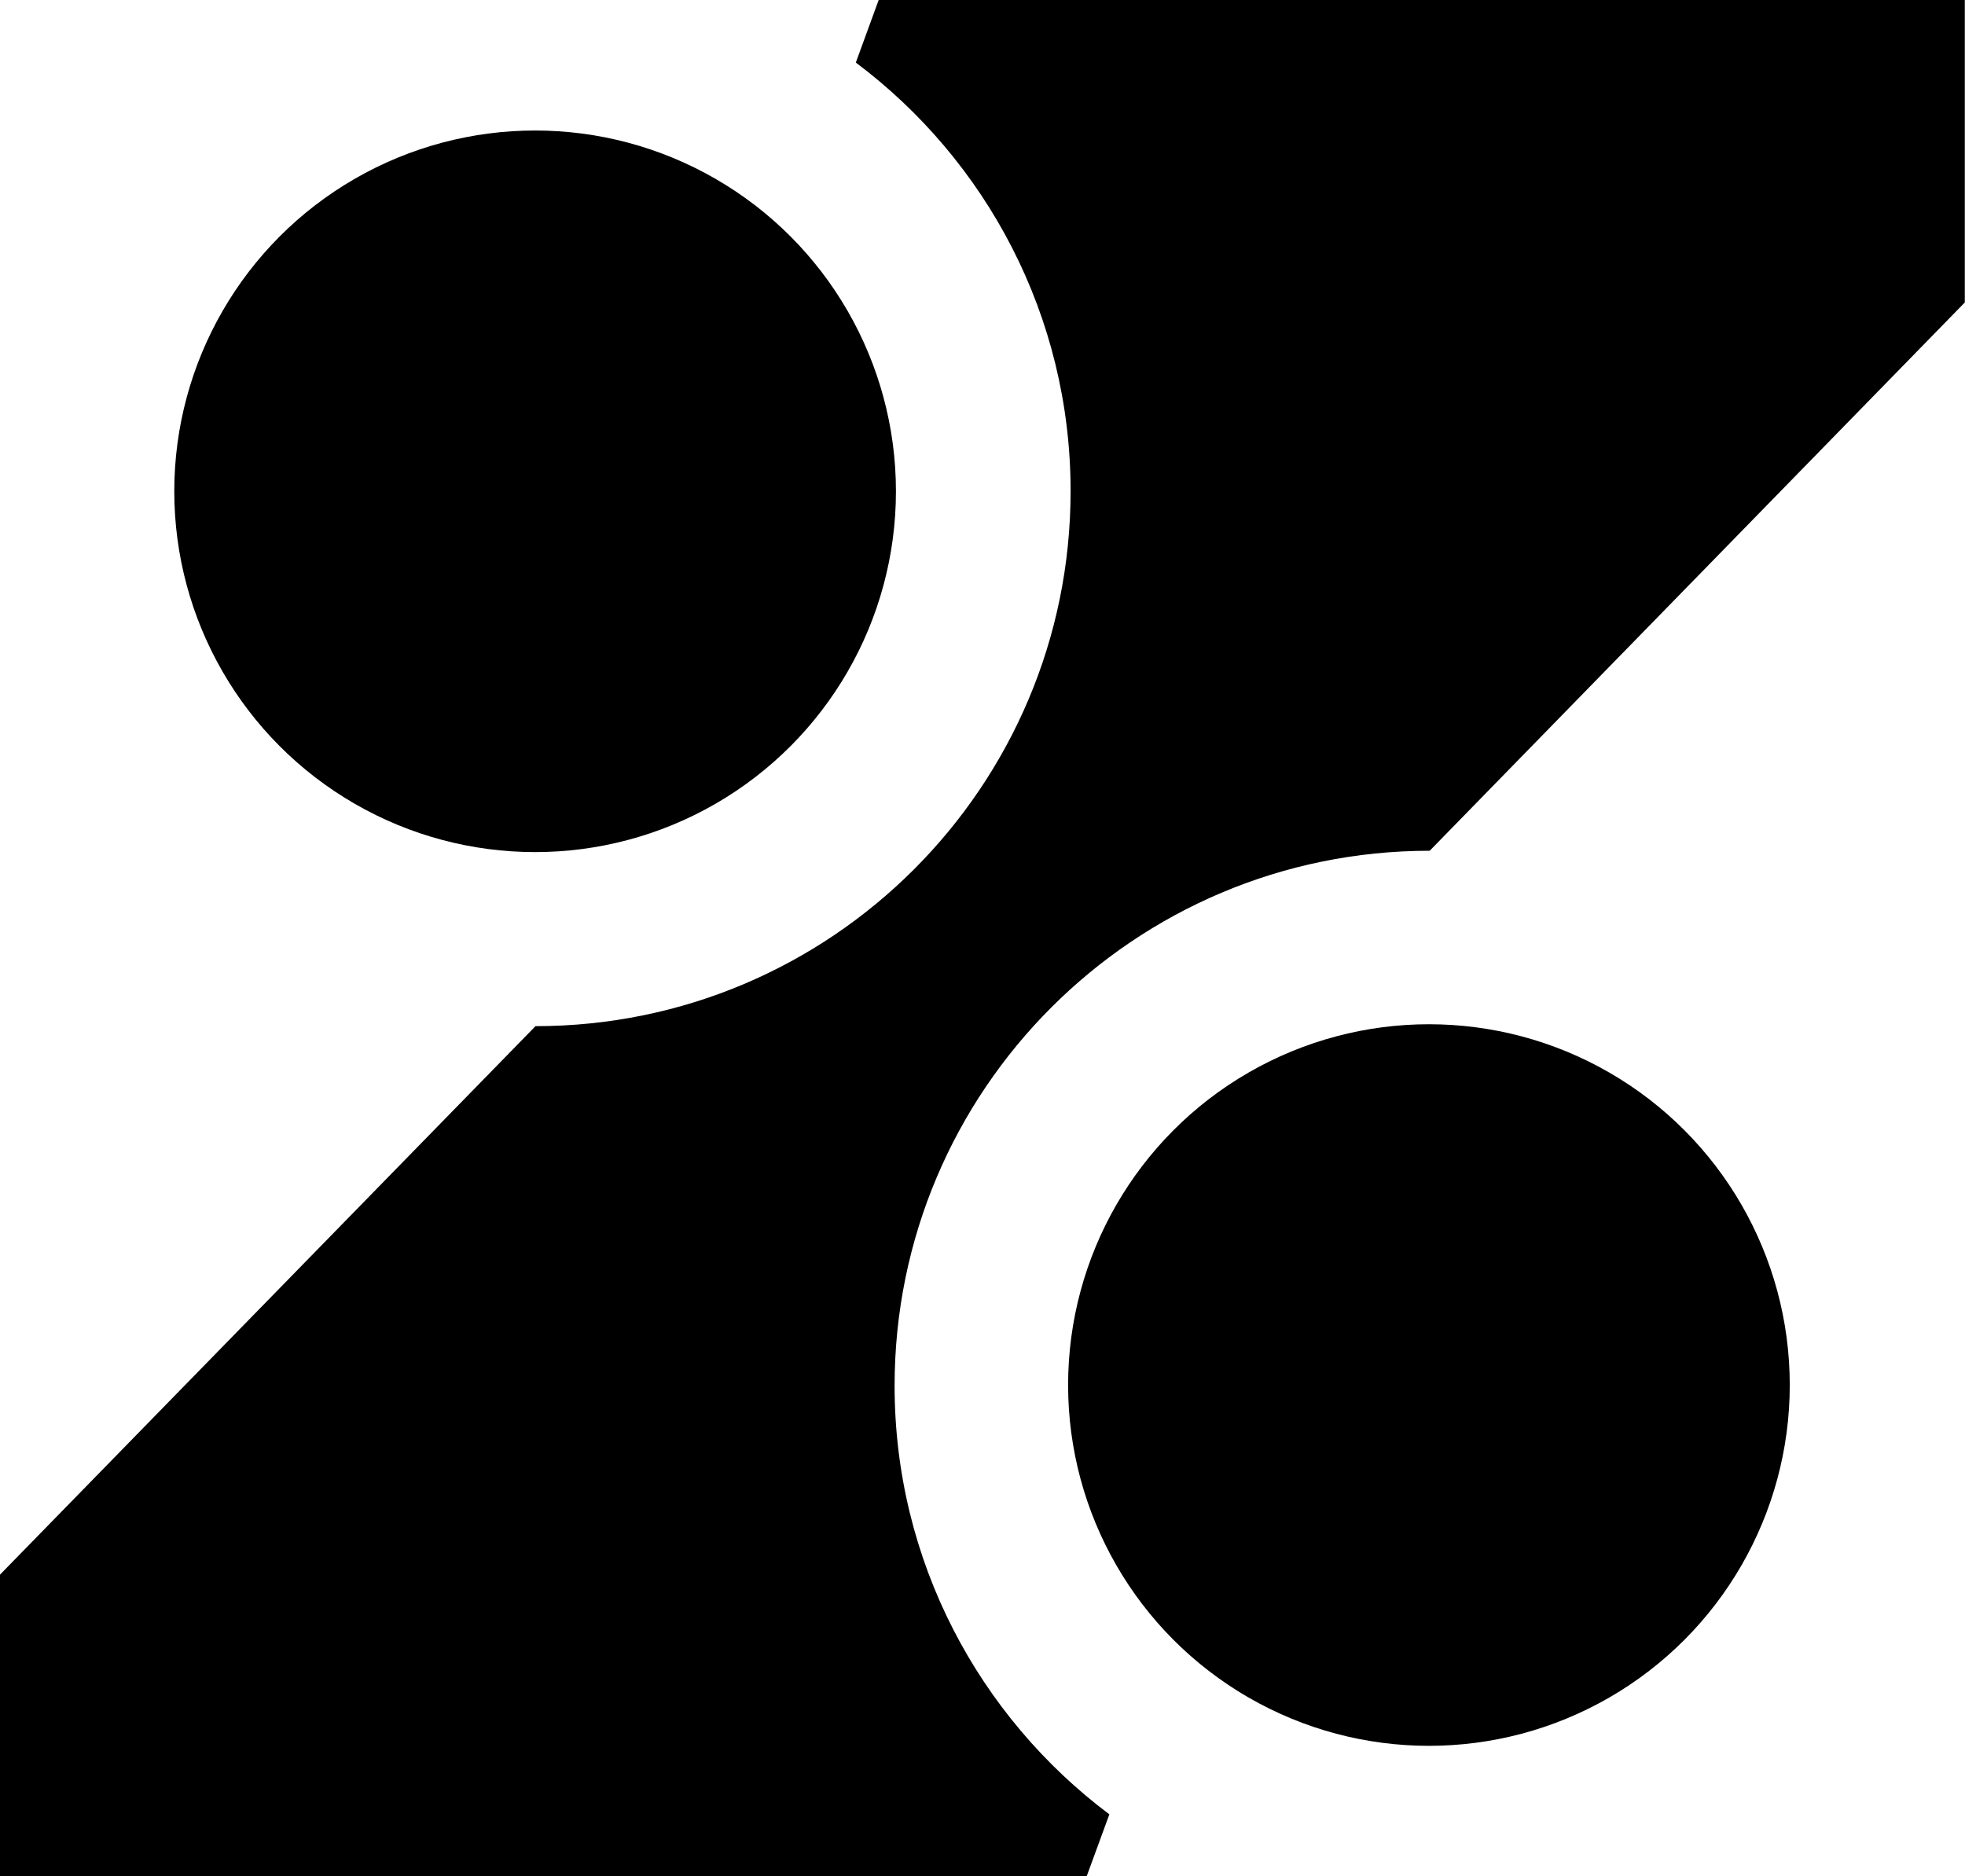
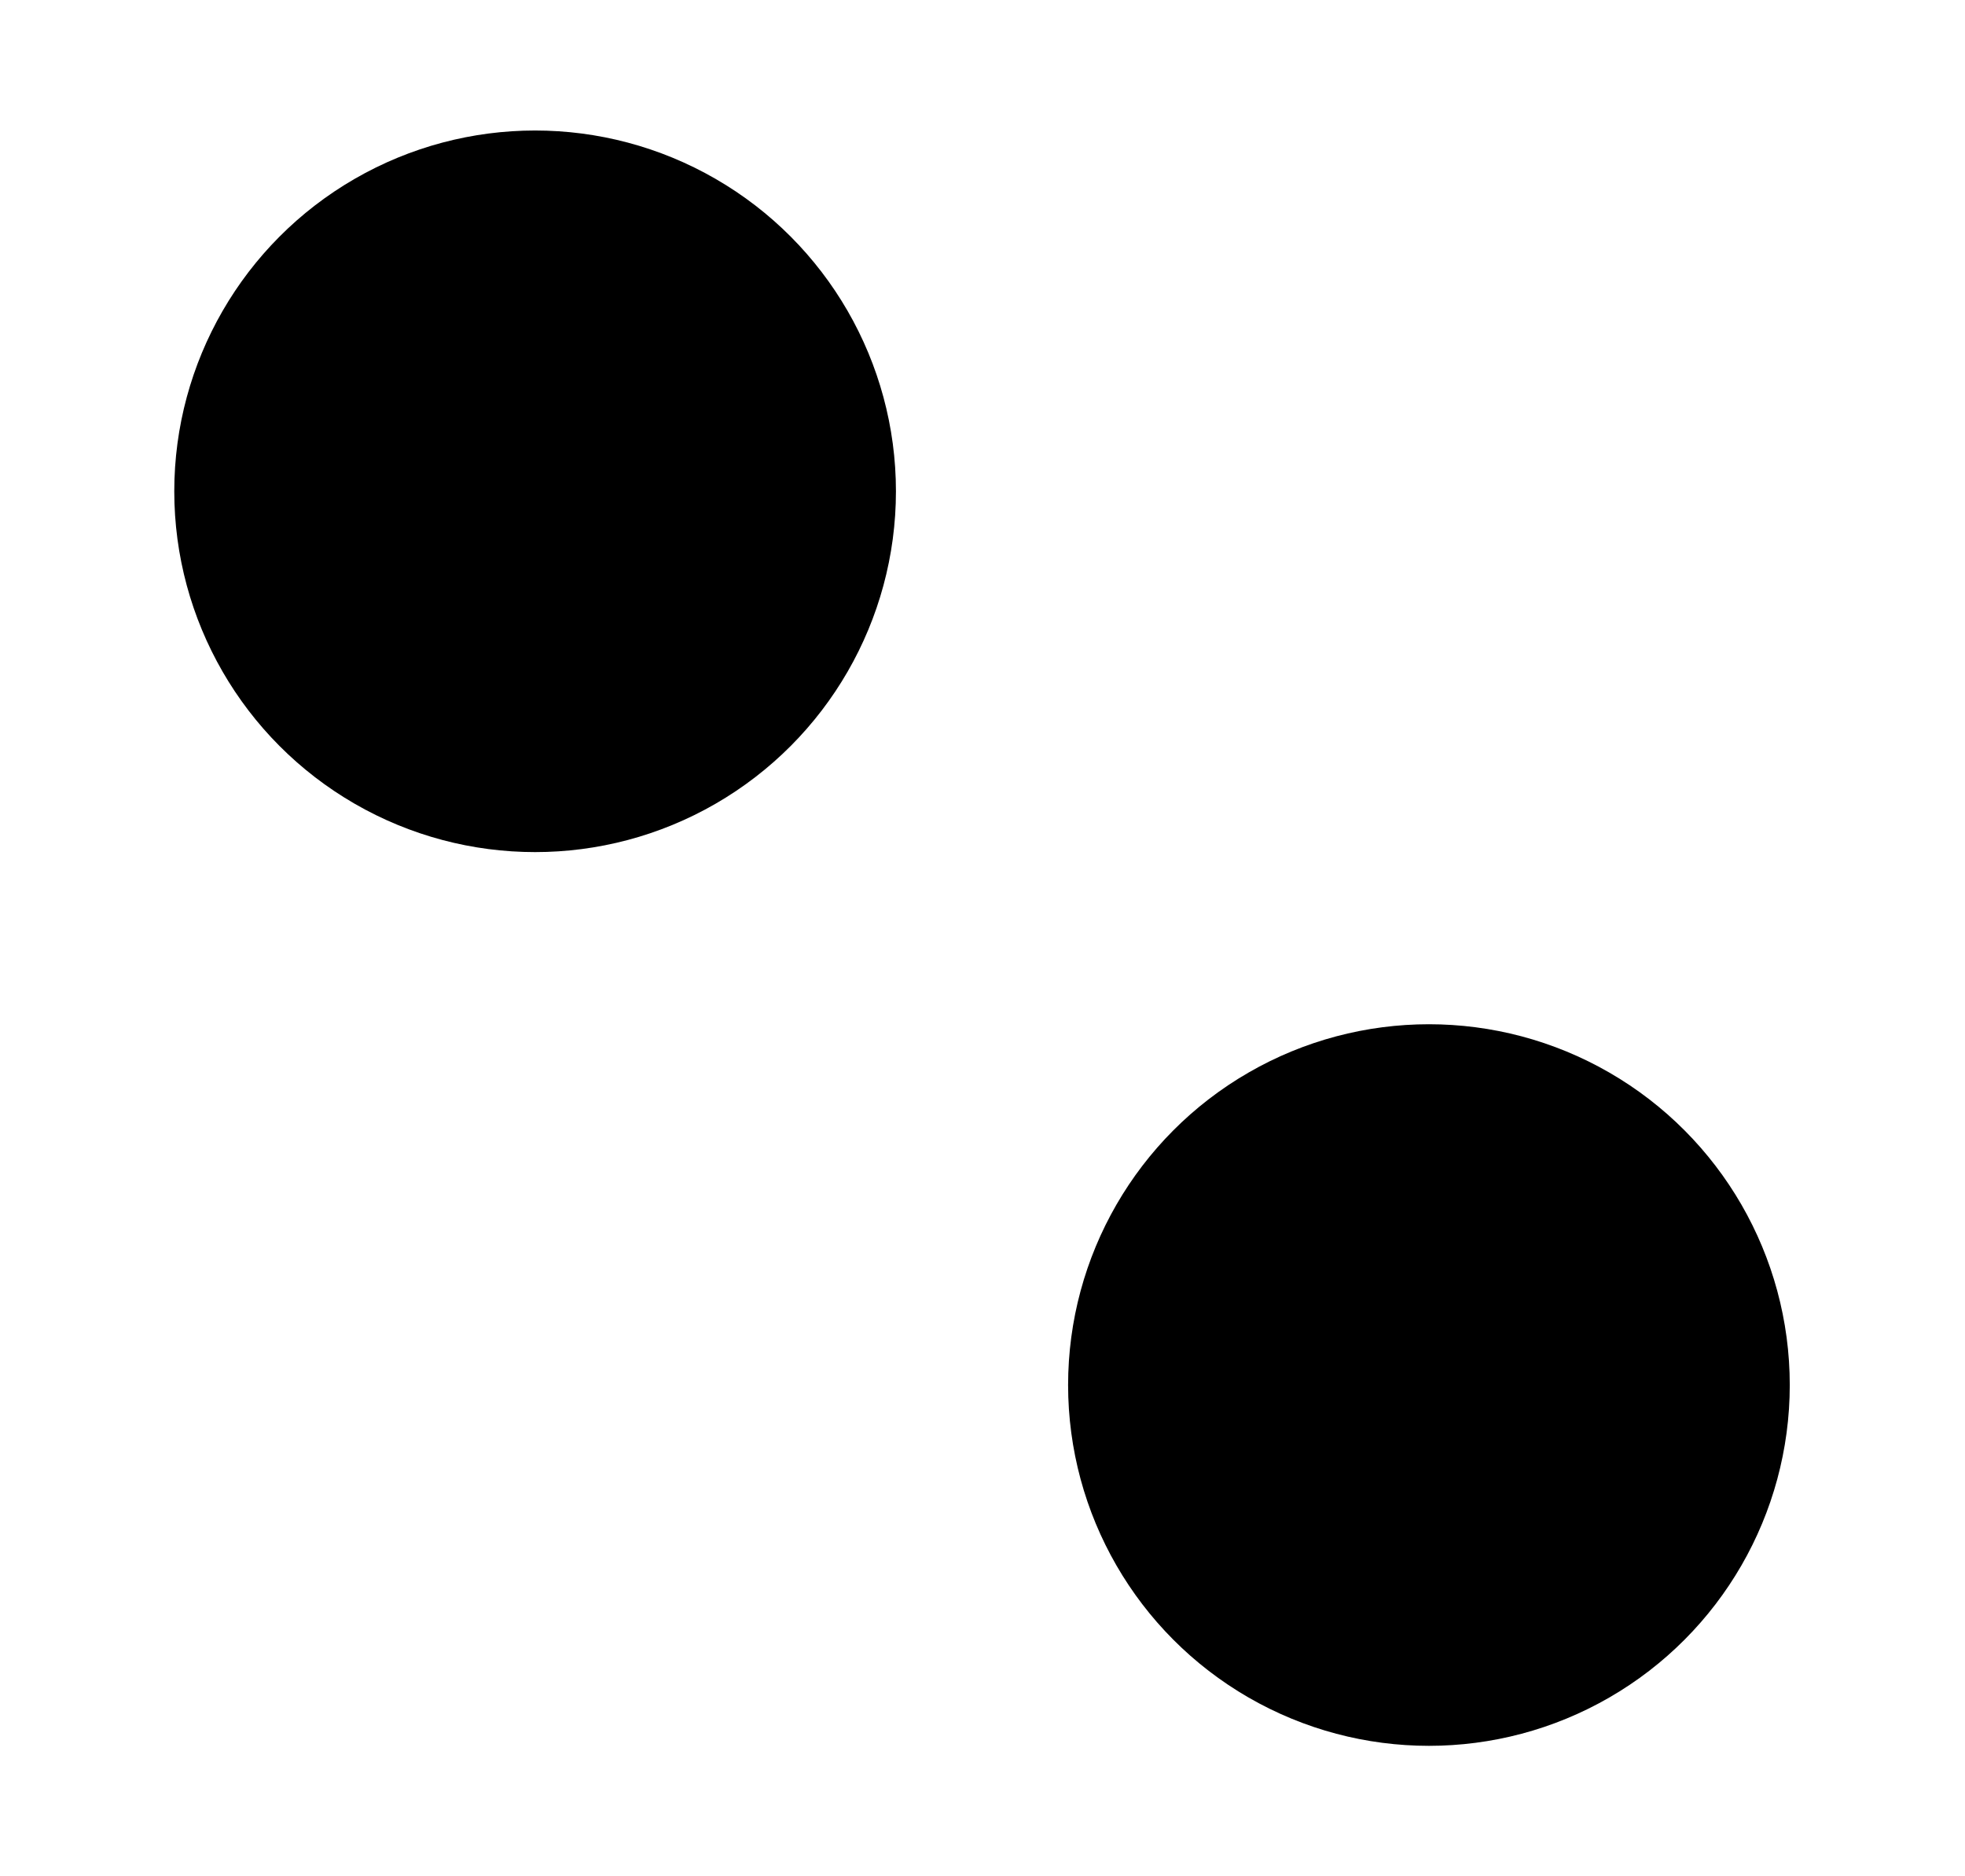
<svg xmlns="http://www.w3.org/2000/svg" id="Layer_5" viewBox="0 0 102.38 97.76">
-   <path d="M45.78,0l-1.19,3.26c6.79,5.09,11.19,13.2,11.19,22.33,0,15.4-12.48,27.88-27.88,27.88L0,82.05v15.71h56.62l1.18-3.22c-6.79-5.09-11.19-13.2-11.19-22.33,0-15.4,12.48-27.88,27.88-27.88l27.88-28.57V0h-56.61Z" />
  <circle cx="74.45" cy="72.17" r="18.8" />
  <circle cx="27.88" cy="25.6" r="18.8" />
</svg>